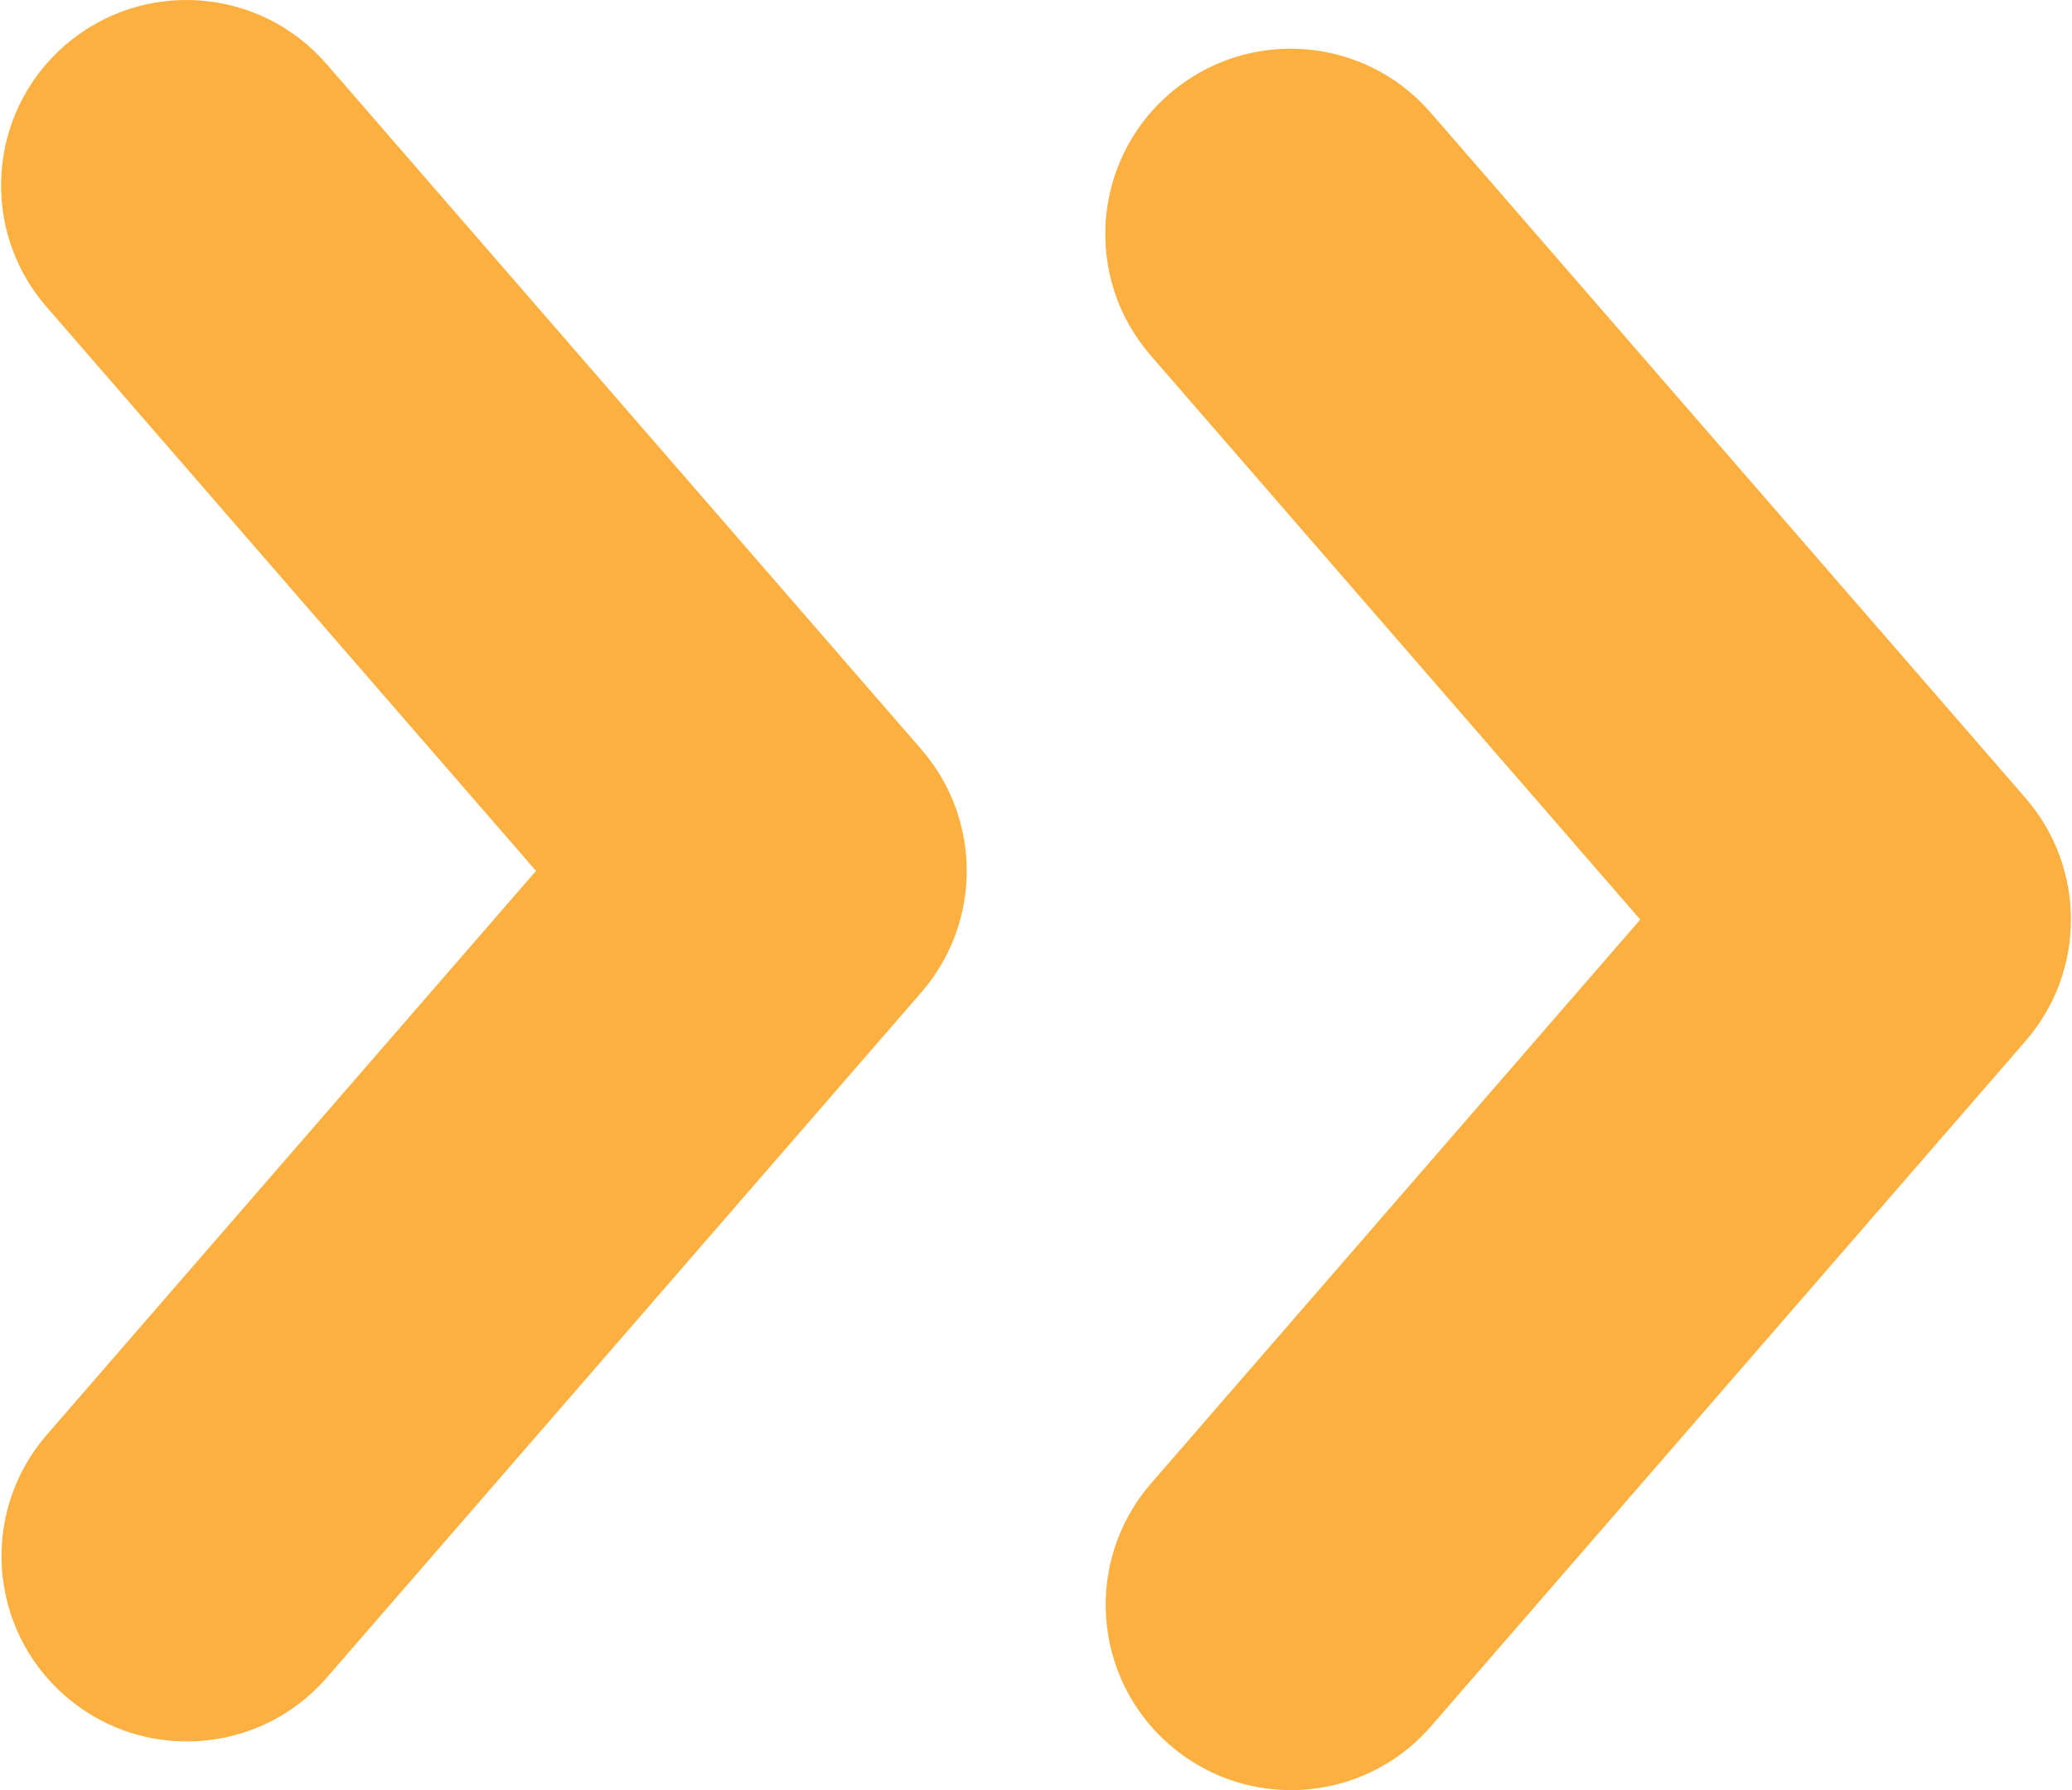
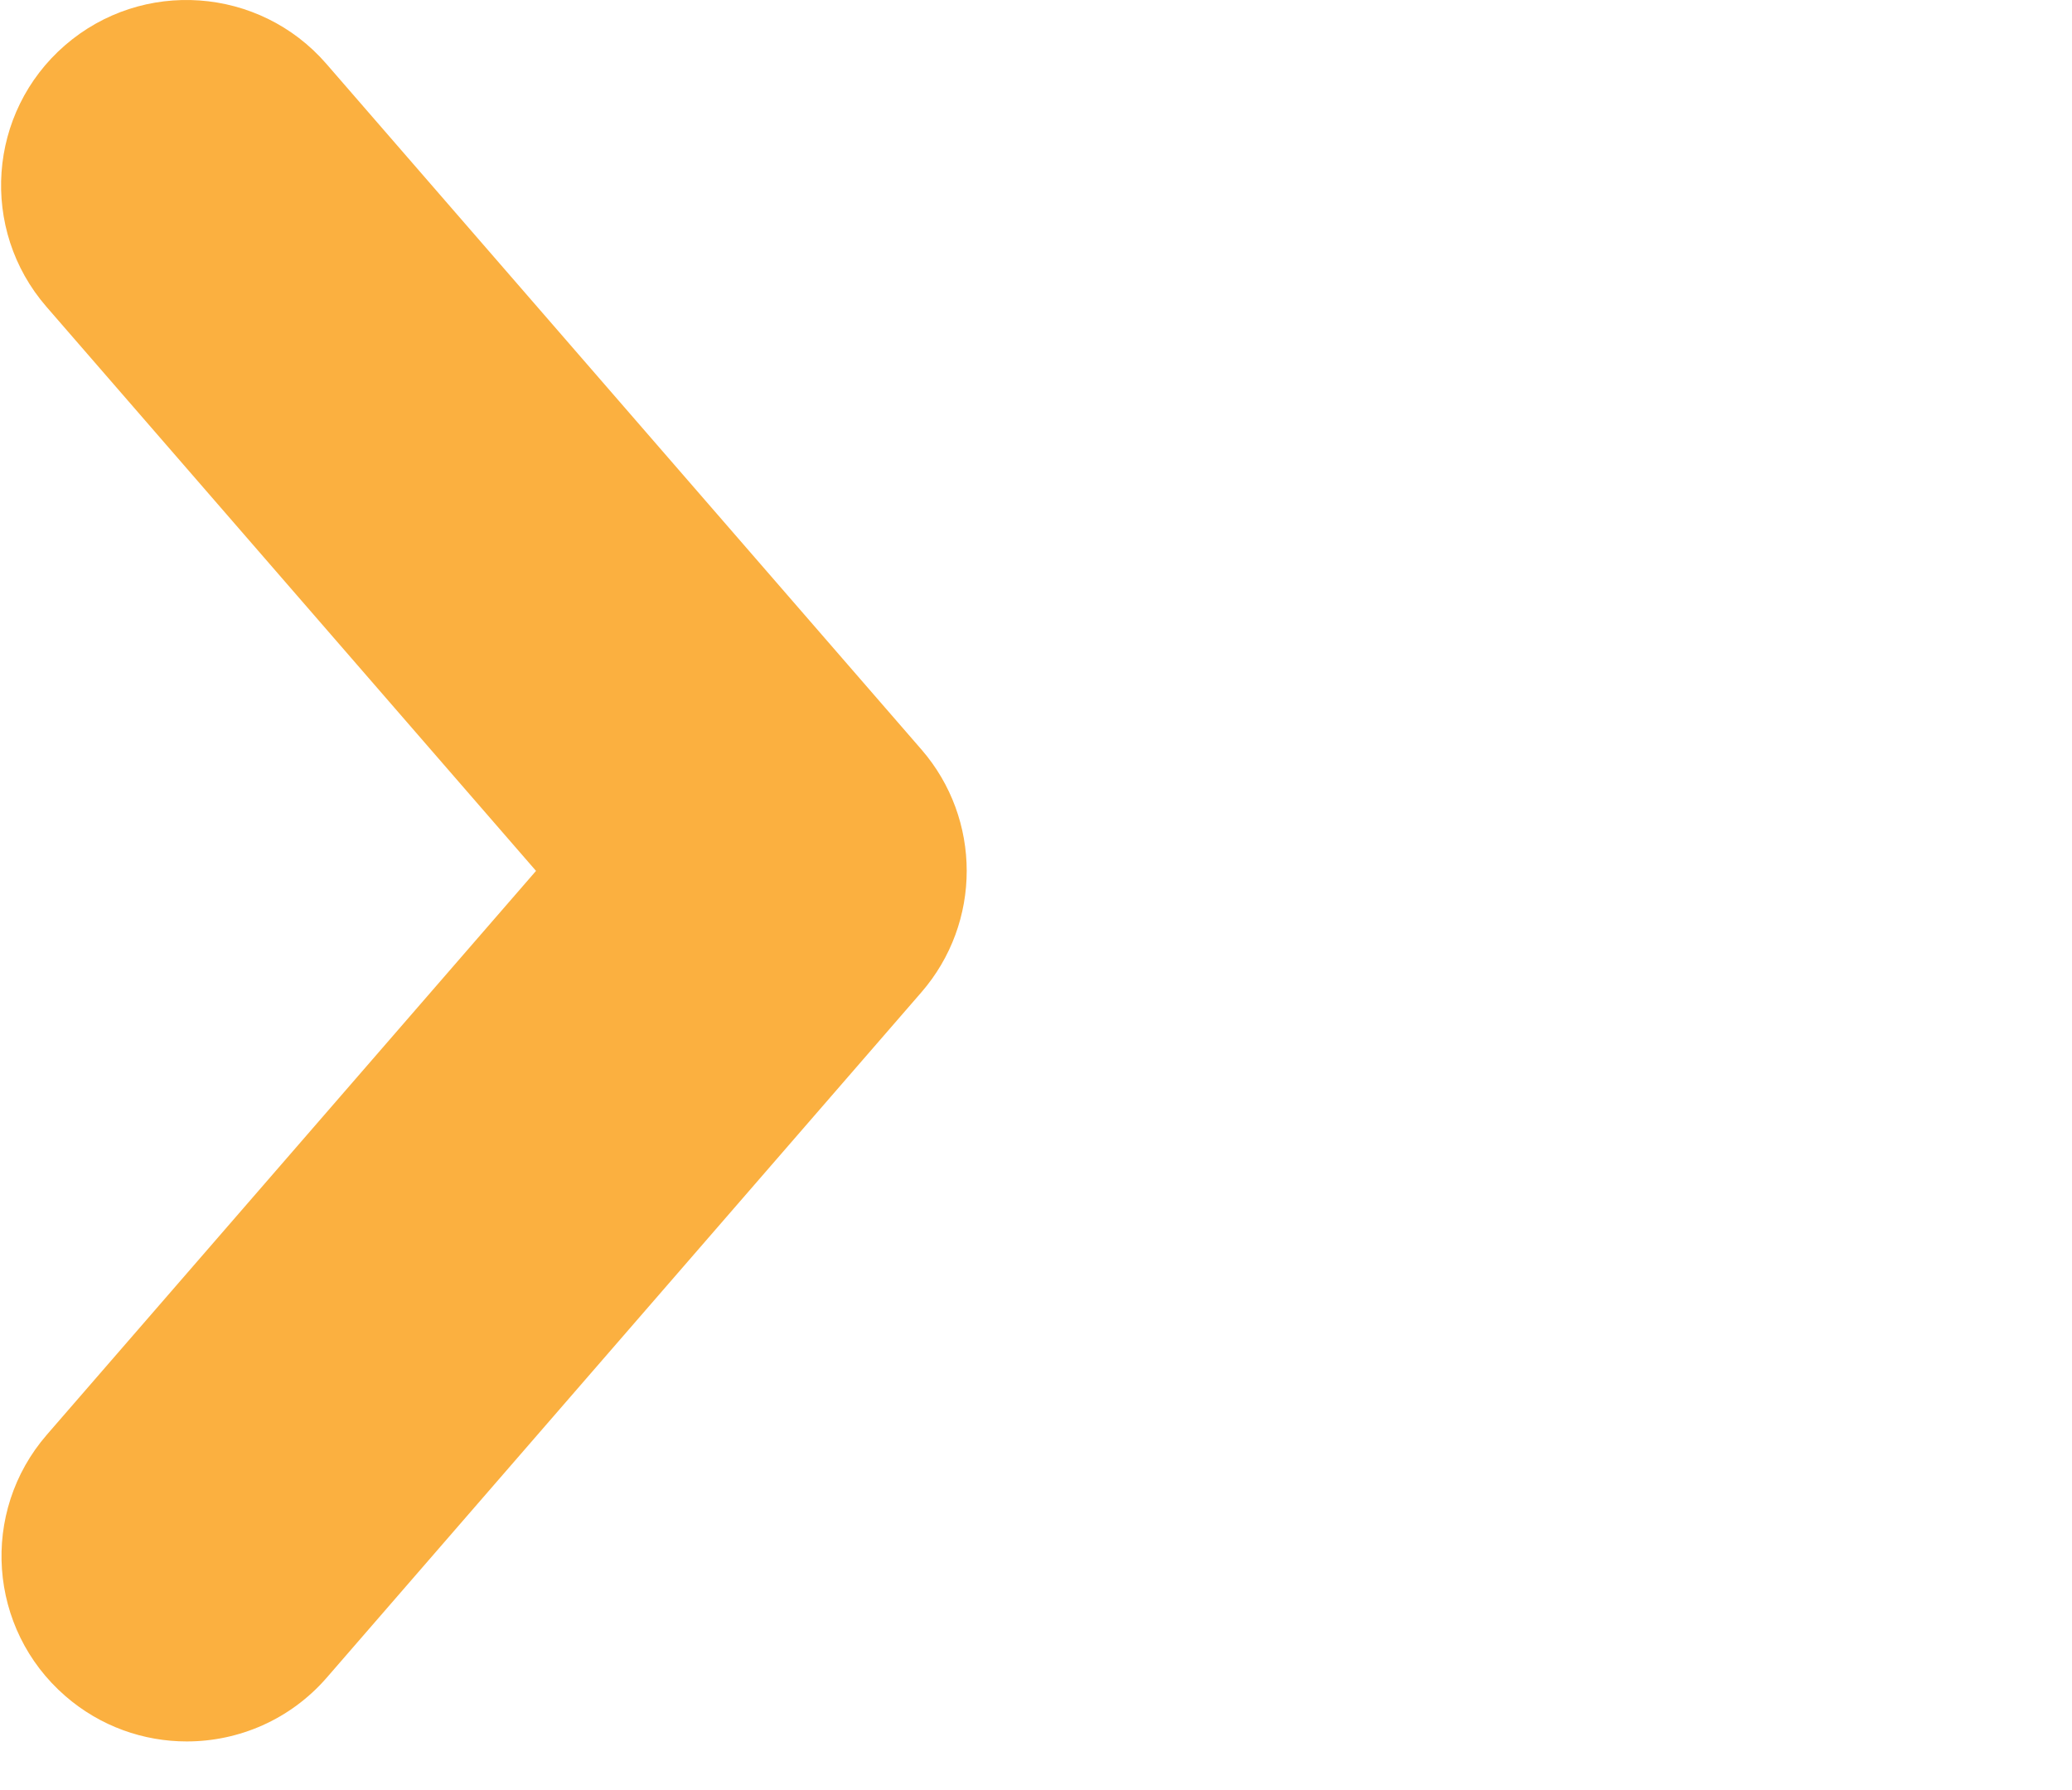
<svg xmlns="http://www.w3.org/2000/svg" id="Layer_1686bd2865b8ed" data-name="Layer 1" viewBox="0 0 537.33 464.77" aria-hidden="true" width="537px" height="464px">
  <defs>
    <linearGradient class="cerosgradient" data-cerosgradient="true" id="CerosGradient_id3a37e5f82" gradientUnits="userSpaceOnUse" x1="50%" y1="100%" x2="50%" y2="0%">
      <stop offset="0%" stop-color="#d1d1d1" />
      <stop offset="100%" stop-color="#d1d1d1" />
    </linearGradient>
    <linearGradient />
    <style>
      .cls-1-686bd2865b8ed{
        fill: #fbb040;
      }
    </style>
  </defs>
-   <path class="cls-1-686bd2865b8ed" d="M525.56,207.21L371.1,29.22c-17.41-20.07-47.8-22.21-67.87-4.8-20.06,17.41-22.22,47.79-4.8,67.86l127.1,146.47-127,146.39c-17.41,20.07-15.26,50.45,4.82,67.86,9.1,7.9,20.33,11.77,31.5,11.77,13.46,0,26.85-5.62,36.36-16.58l154.35-177.92c15.7-18.09,15.69-44.97,0-63.05Z" />
  <path class="cls-1-686bd2865b8ed" d="M238.9,194.57L84.44,16.57C67.03-3.5,36.64-5.63,16.58,11.77-3.49,29.19-5.64,59.57,11.77,79.64l127.1,146.47L11.88,372.5c-17.41,20.07-15.26,50.45,4.82,67.86,9.1,7.9,20.33,11.77,31.5,11.77,13.46,0,26.85-5.62,36.36-16.58l154.35-177.92c15.69-18.09,15.69-44.97,0-63.05Z" />
</svg>